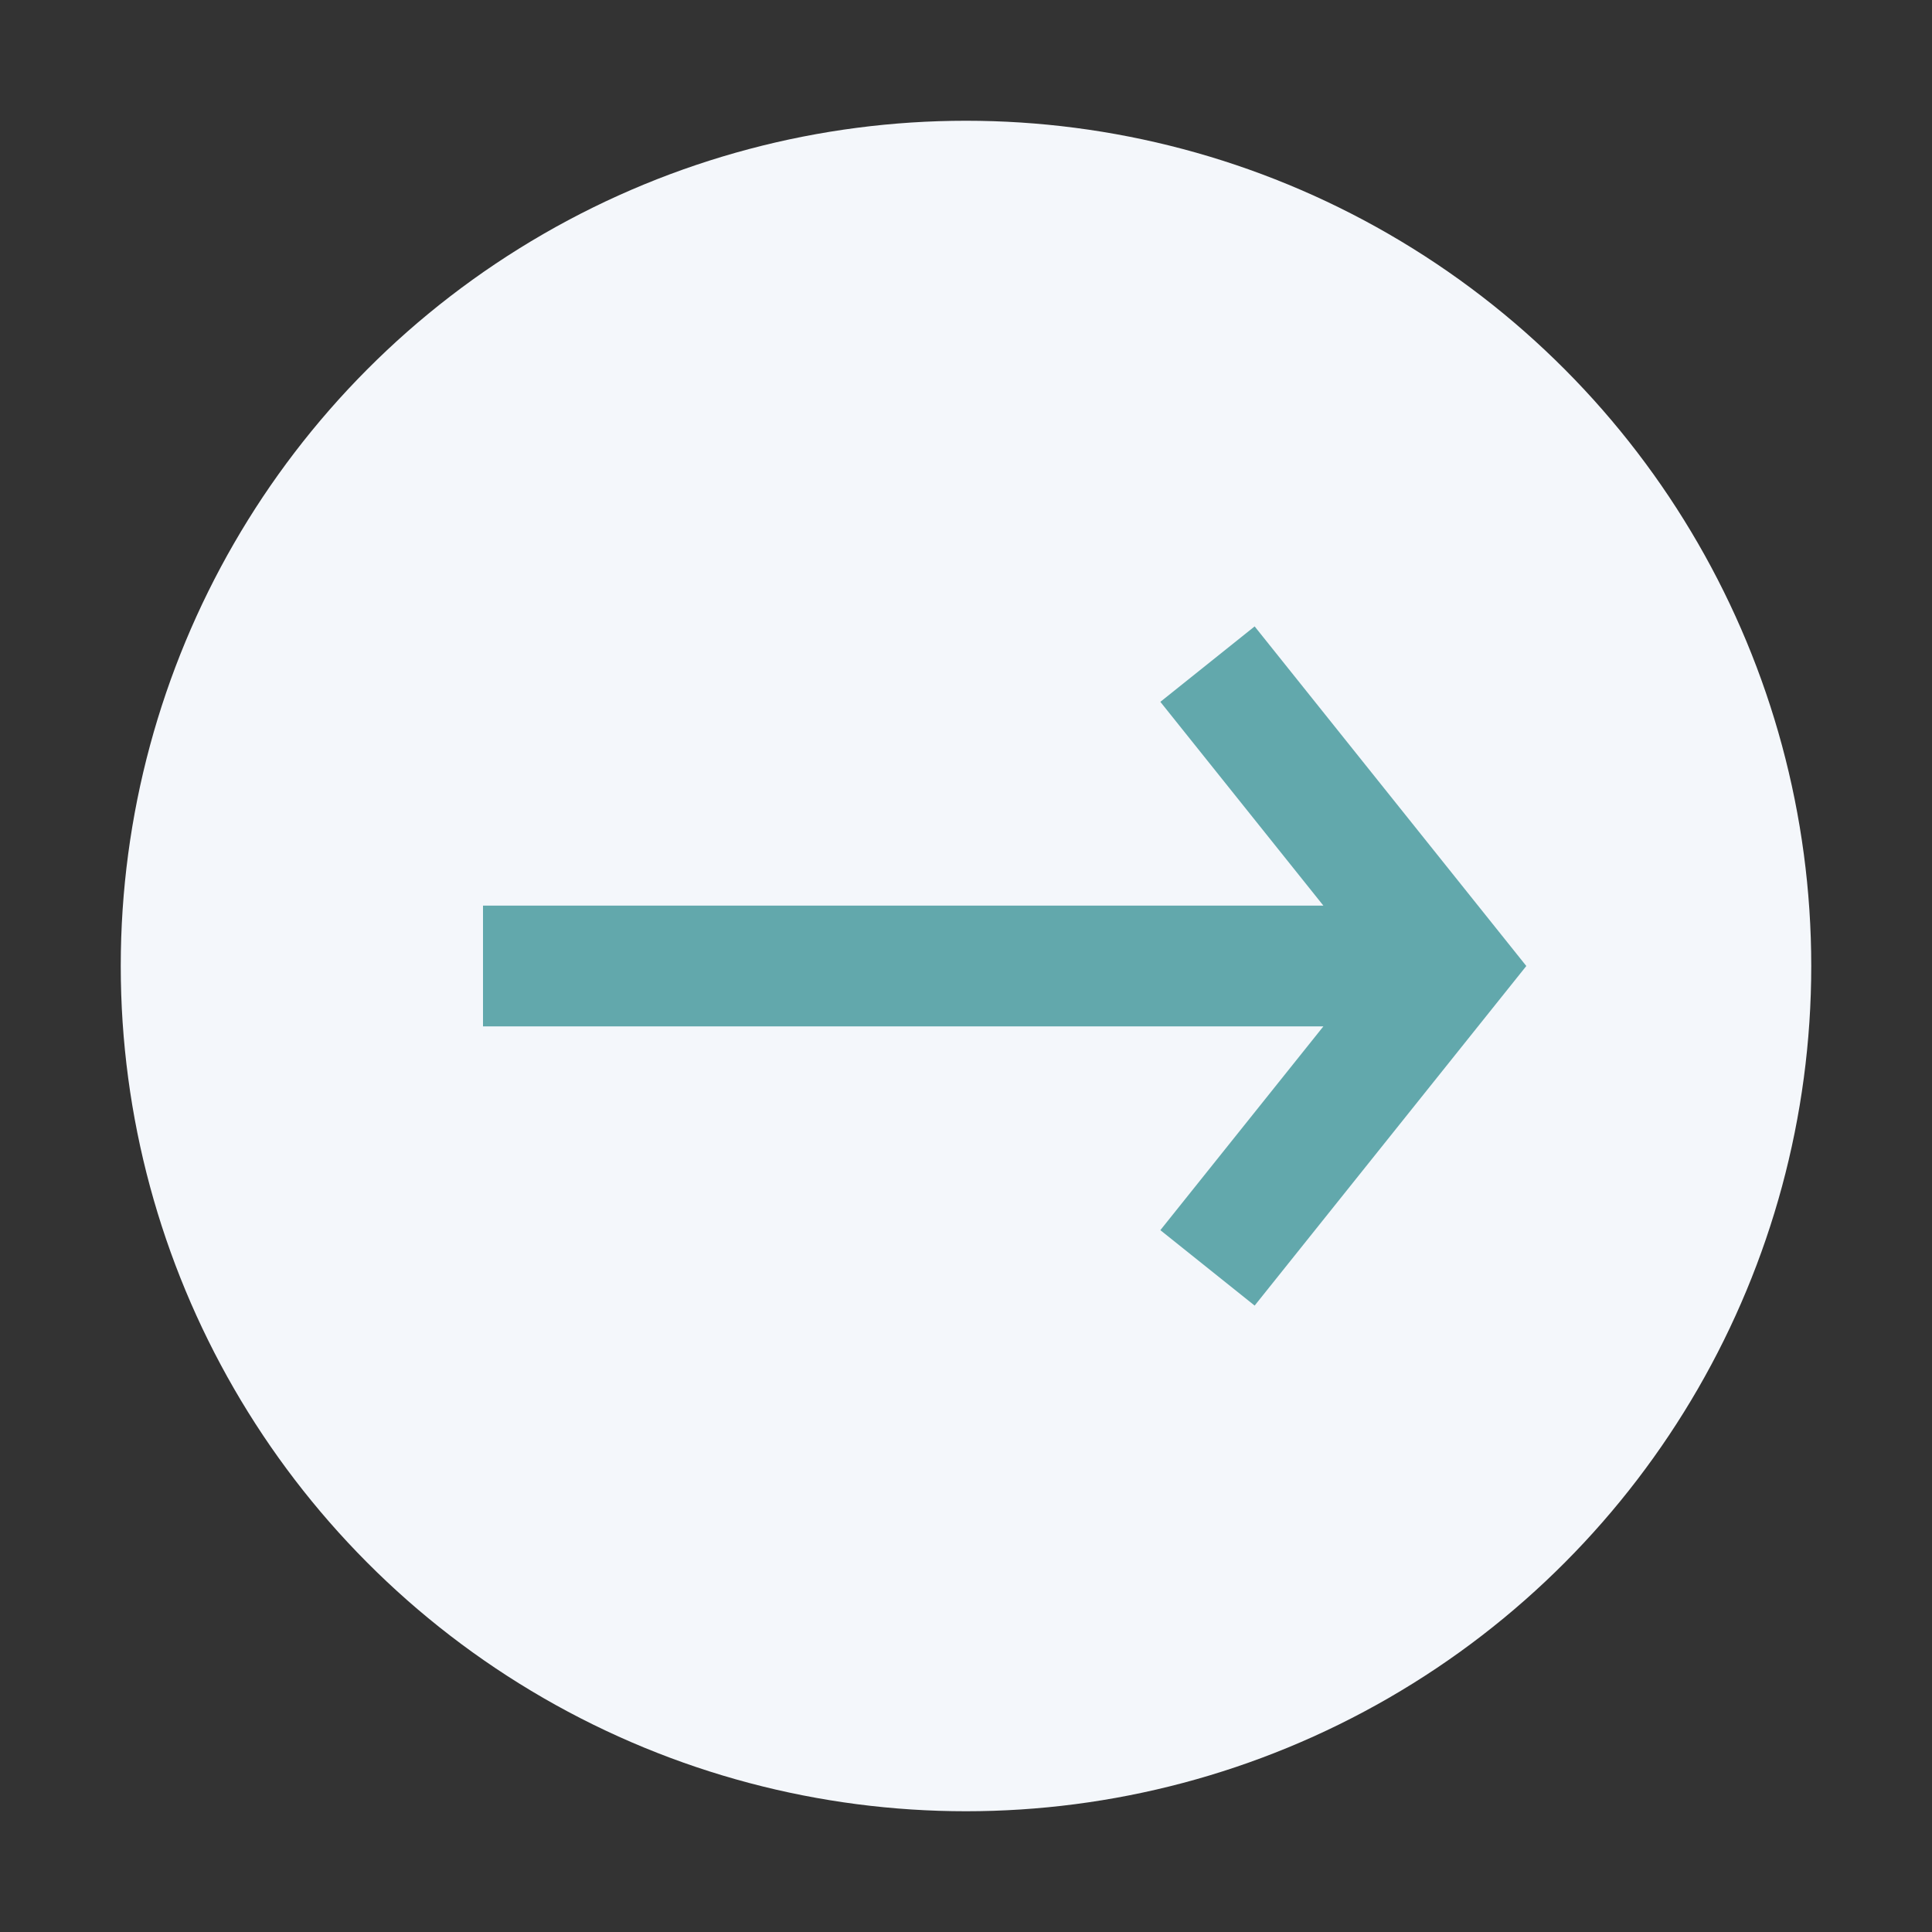
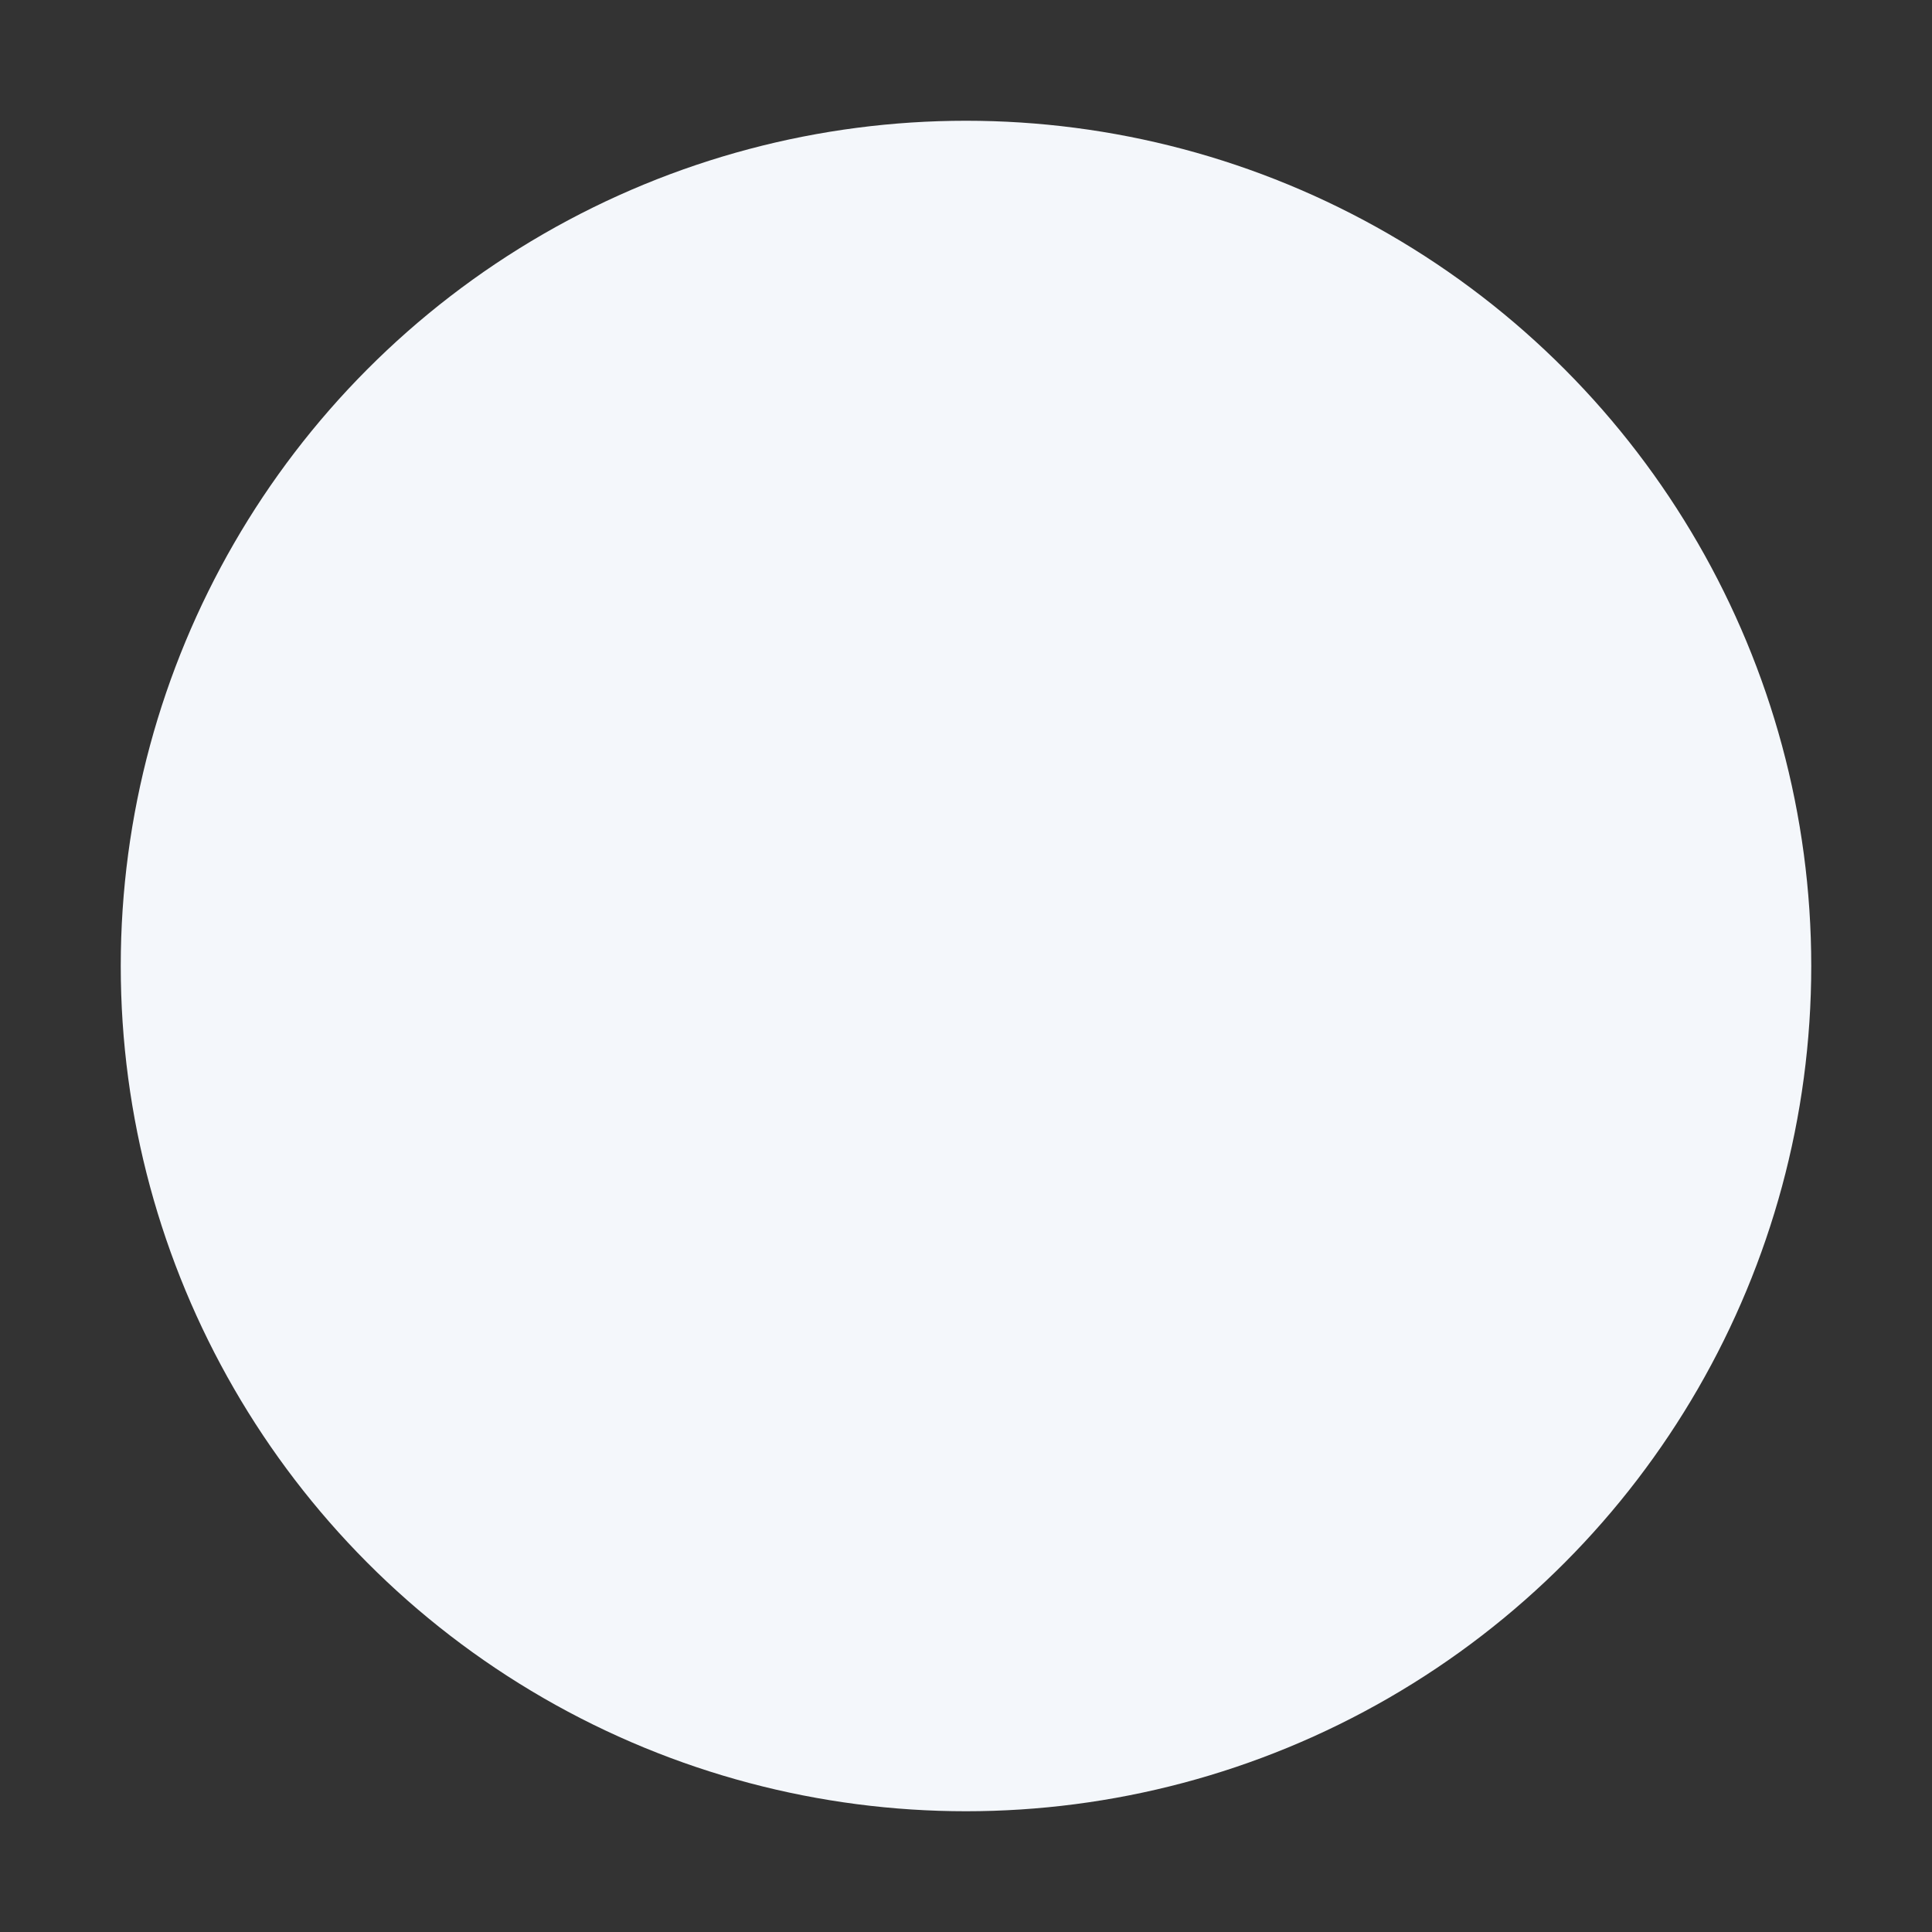
<svg xmlns="http://www.w3.org/2000/svg" width="32" height="32" viewBox="0 0 32 32">
  <rect x="0" y="0" width="32" height="32" fill="#333333" stroke="none" />
  <circle cx="16" cy="16" r="14" fill="#F4F7FB" />
-   <path d="M20 11l4 5-4 5M8 16H24" stroke="#62A8AC" stroke-width="2" fill="none" />
</svg>